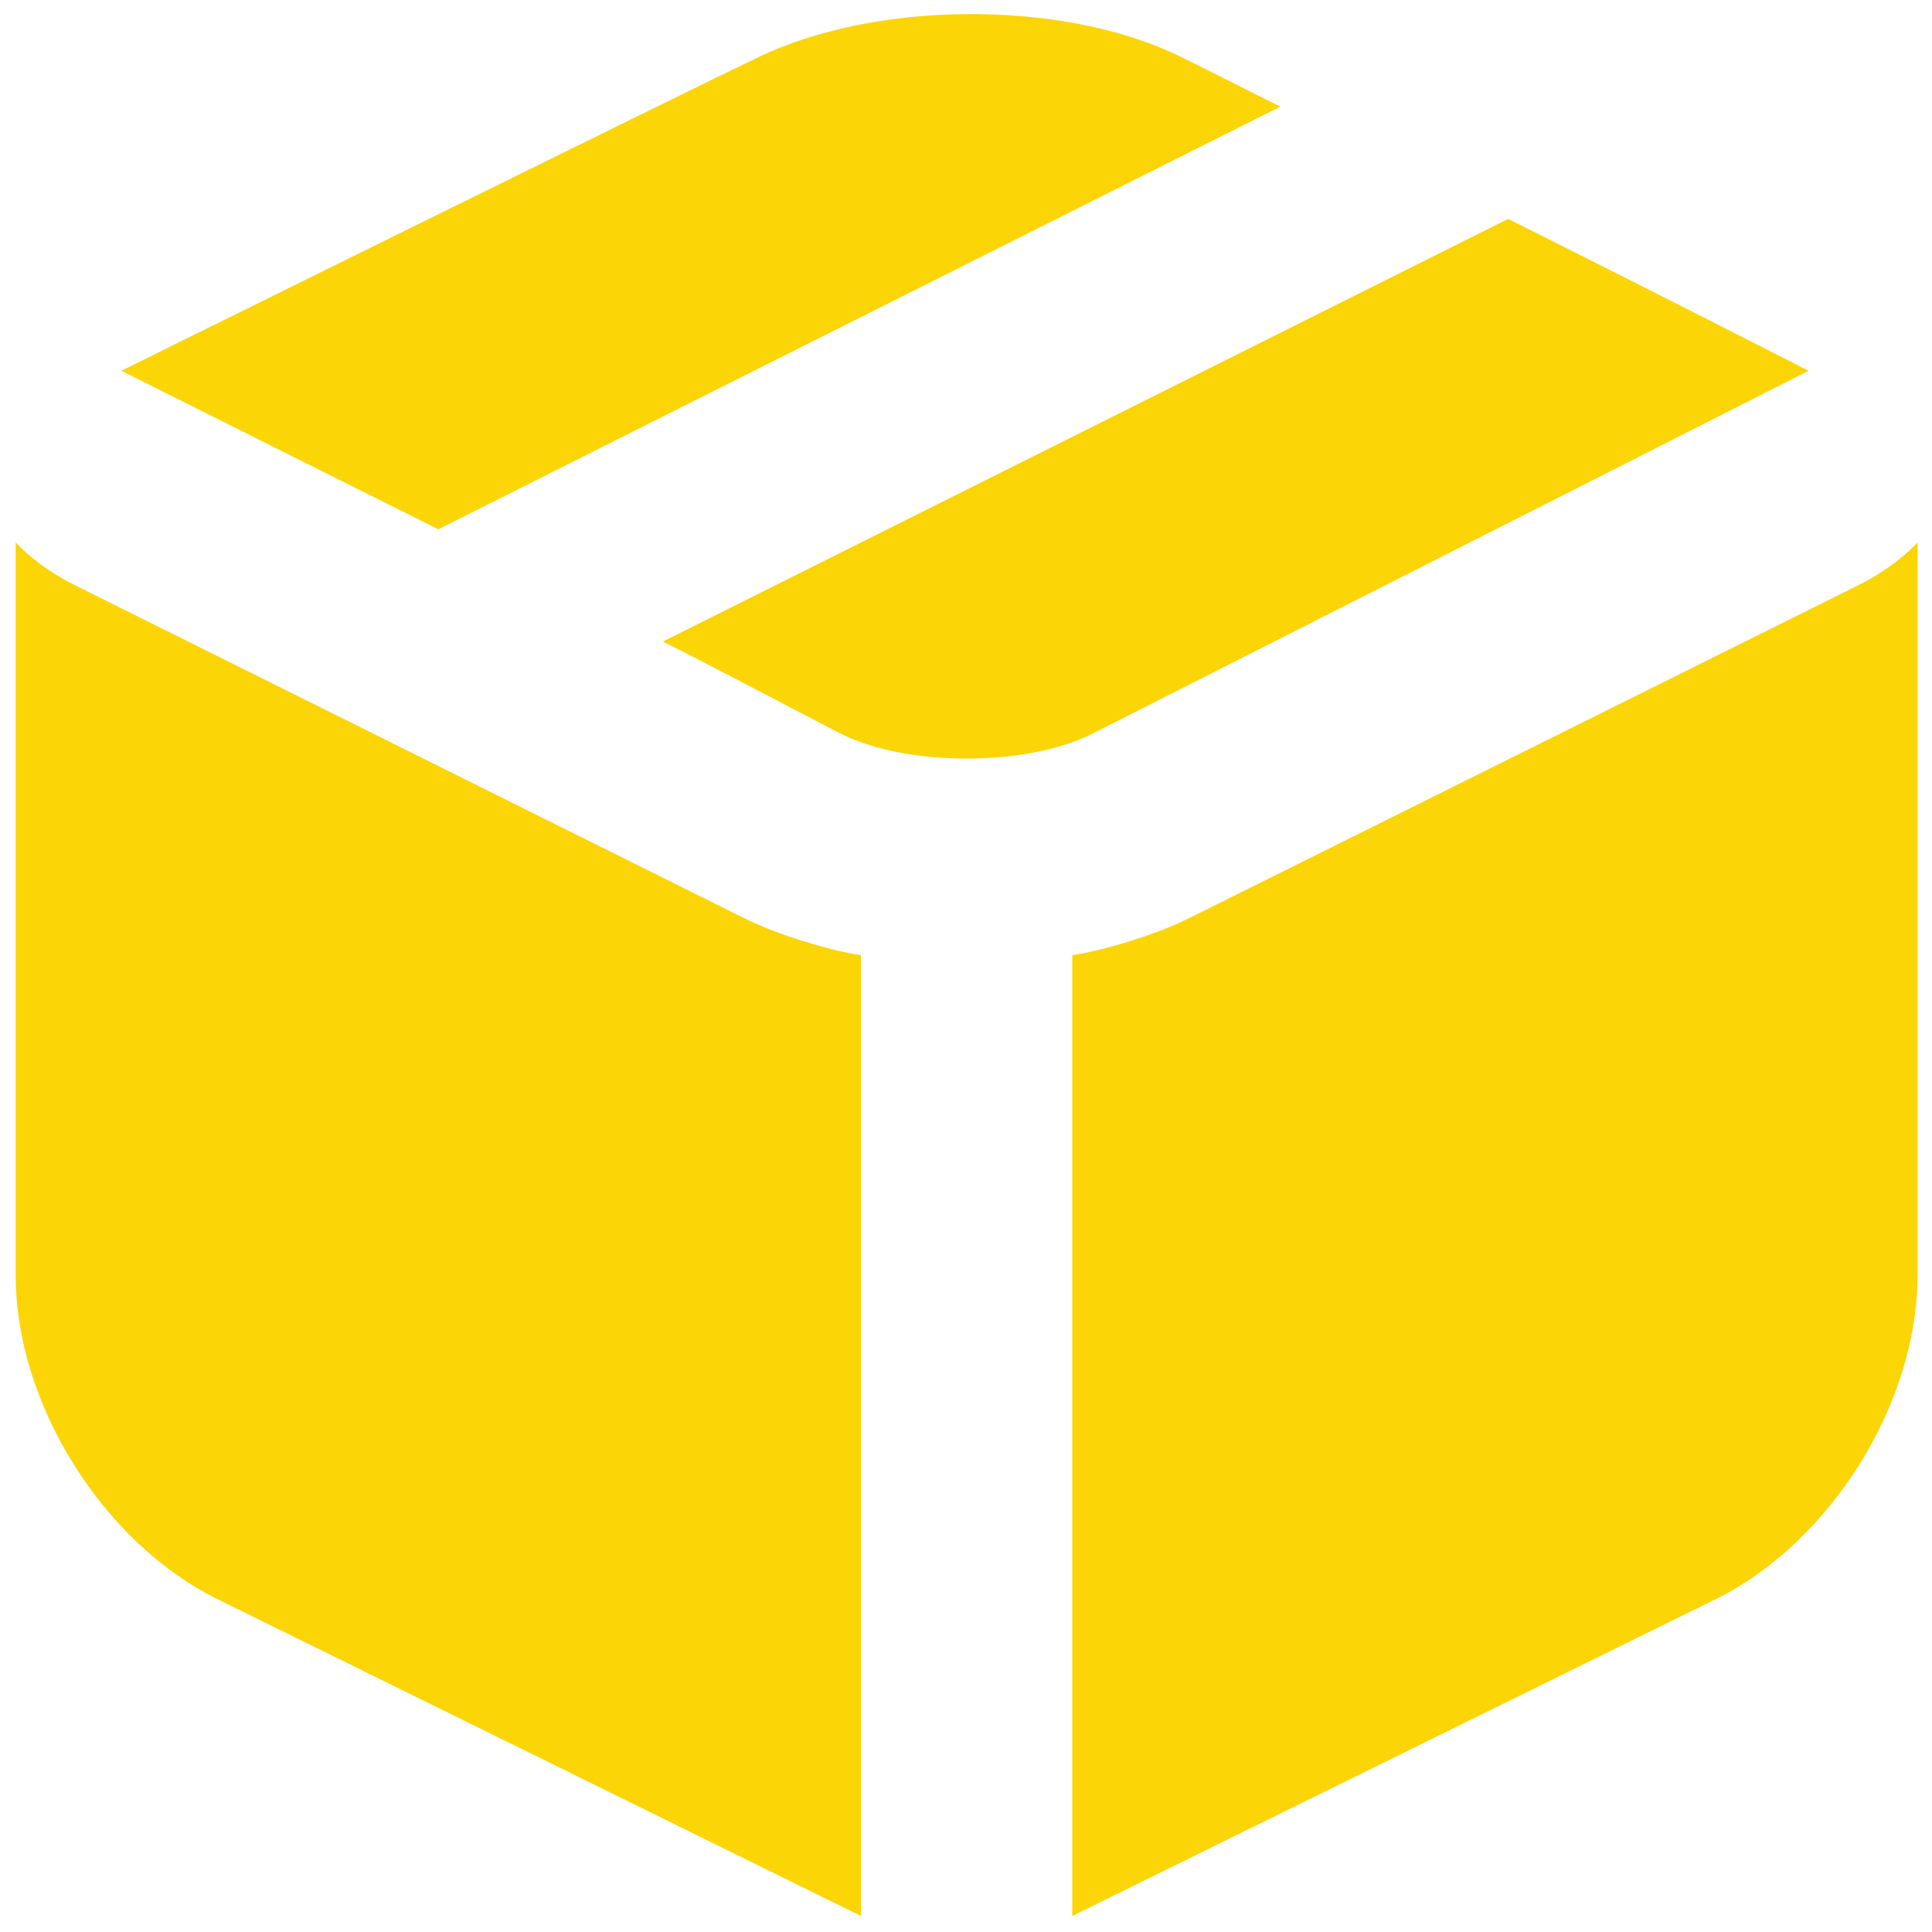
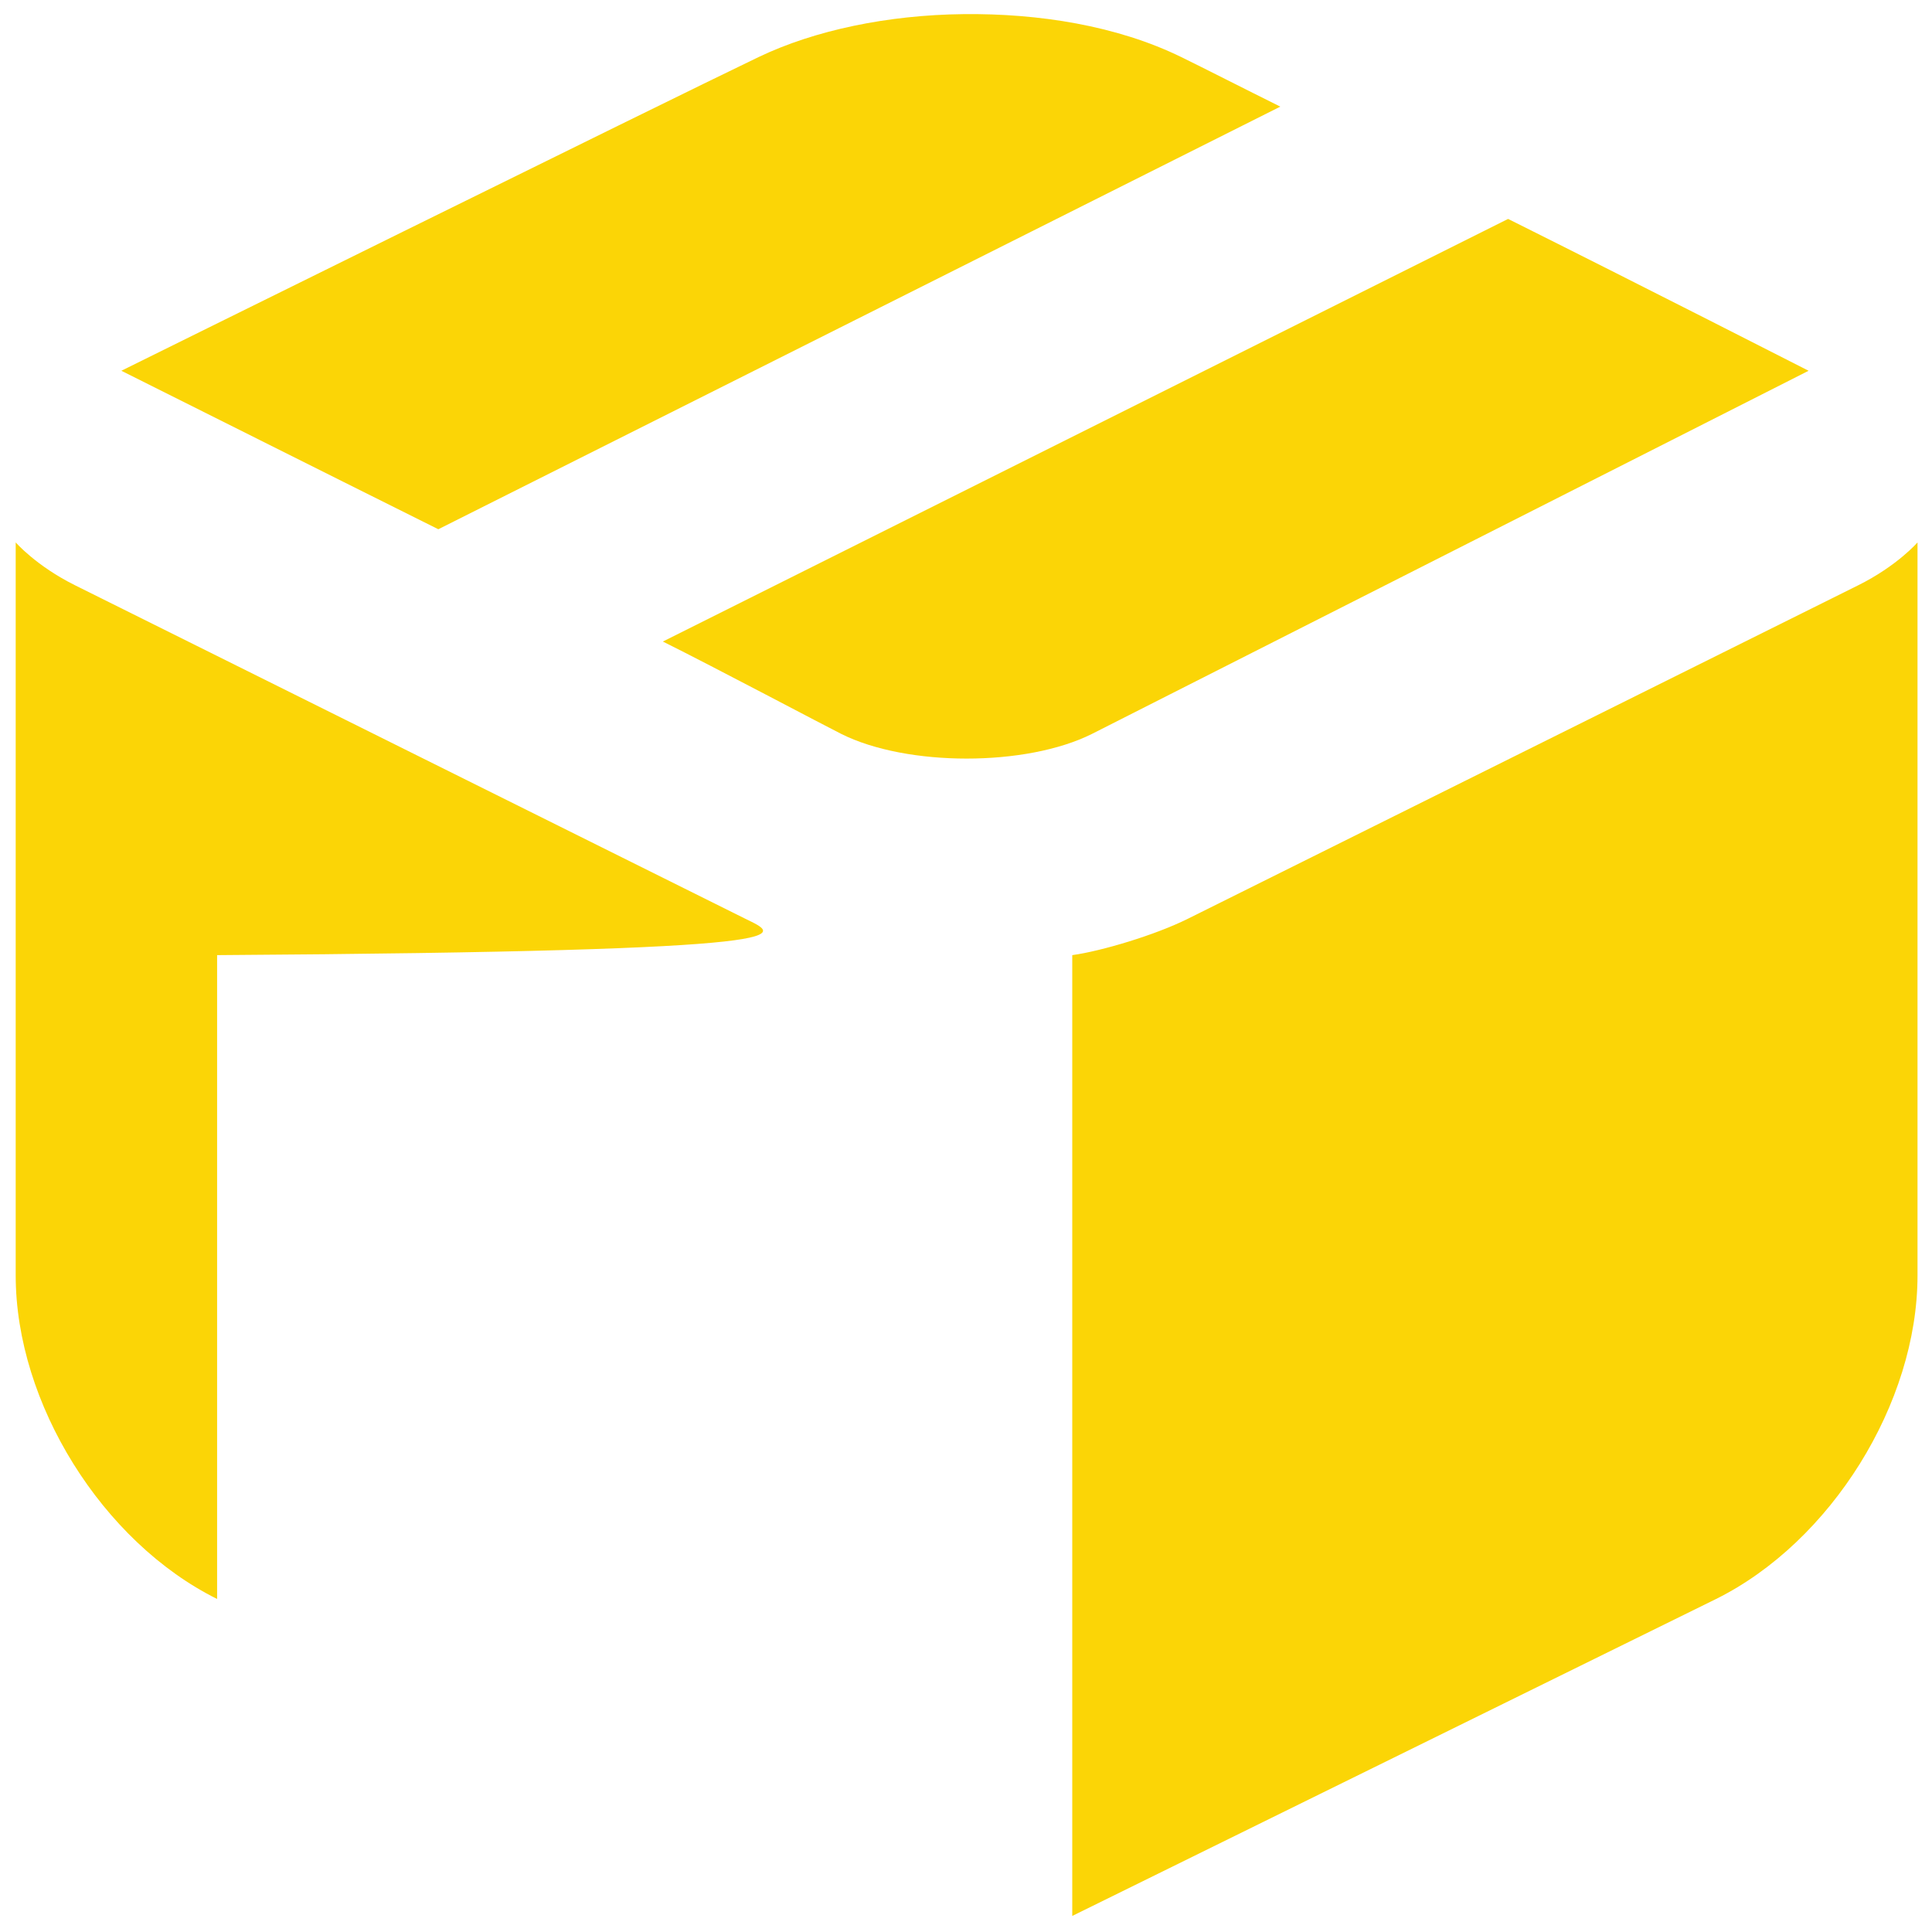
<svg xmlns="http://www.w3.org/2000/svg" width="32" height="32" viewBox="0 0 32 32" fill="none">
-   <path d="M15.956 0.234C14.705 0.248 13.495 0.5 12.565 0.945C10.955 1.717 2.01 6.141 2.01 6.141C3.33 6.8 5.056 7.668 7.26 8.766L21.206 1.766C20.599 1.465 19.956 1.136 19.565 0.945C18.501 0.425 17.206 0.22 15.956 0.234ZM24.979 3.626L10.979 10.626C11.815 11.041 13.699 12.04 13.932 12.155C15.021 12.701 17 12.701 18.088 12.155L29.956 6.141C29.956 6.141 27.139 4.704 24.979 3.626ZM0.26 8.984V21.126C0.26 23.242 1.694 25.539 3.596 26.484L14.26 31.734V15.82C13.776 15.753 12.886 15.487 12.346 15.218L1.245 9.695C0.597 9.373 0.26 8.984 0.26 8.984ZM31.76 8.984C31.76 8.984 31.424 9.373 30.776 9.695L19.674 15.218C19.134 15.487 18.245 15.753 17.76 15.82V31.734L28.424 26.484C30.326 25.539 31.76 23.242 31.76 21.126V8.984Z" fill="#FBD506" />
+   <path d="M15.956 0.234C14.705 0.248 13.495 0.5 12.565 0.945C10.955 1.717 2.01 6.141 2.01 6.141C3.33 6.8 5.056 7.668 7.26 8.766L21.206 1.766C20.599 1.465 19.956 1.136 19.565 0.945C18.501 0.425 17.206 0.22 15.956 0.234ZM24.979 3.626L10.979 10.626C11.815 11.041 13.699 12.04 13.932 12.155C15.021 12.701 17 12.701 18.088 12.155L29.956 6.141C29.956 6.141 27.139 4.704 24.979 3.626ZM0.26 8.984V21.126C0.26 23.242 1.694 25.539 3.596 26.484V15.82C13.776 15.753 12.886 15.487 12.346 15.218L1.245 9.695C0.597 9.373 0.26 8.984 0.26 8.984ZM31.76 8.984C31.76 8.984 31.424 9.373 30.776 9.695L19.674 15.218C19.134 15.487 18.245 15.753 17.76 15.82V31.734L28.424 26.484C30.326 25.539 31.76 23.242 31.76 21.126V8.984Z" fill="#FBD506" />
</svg>